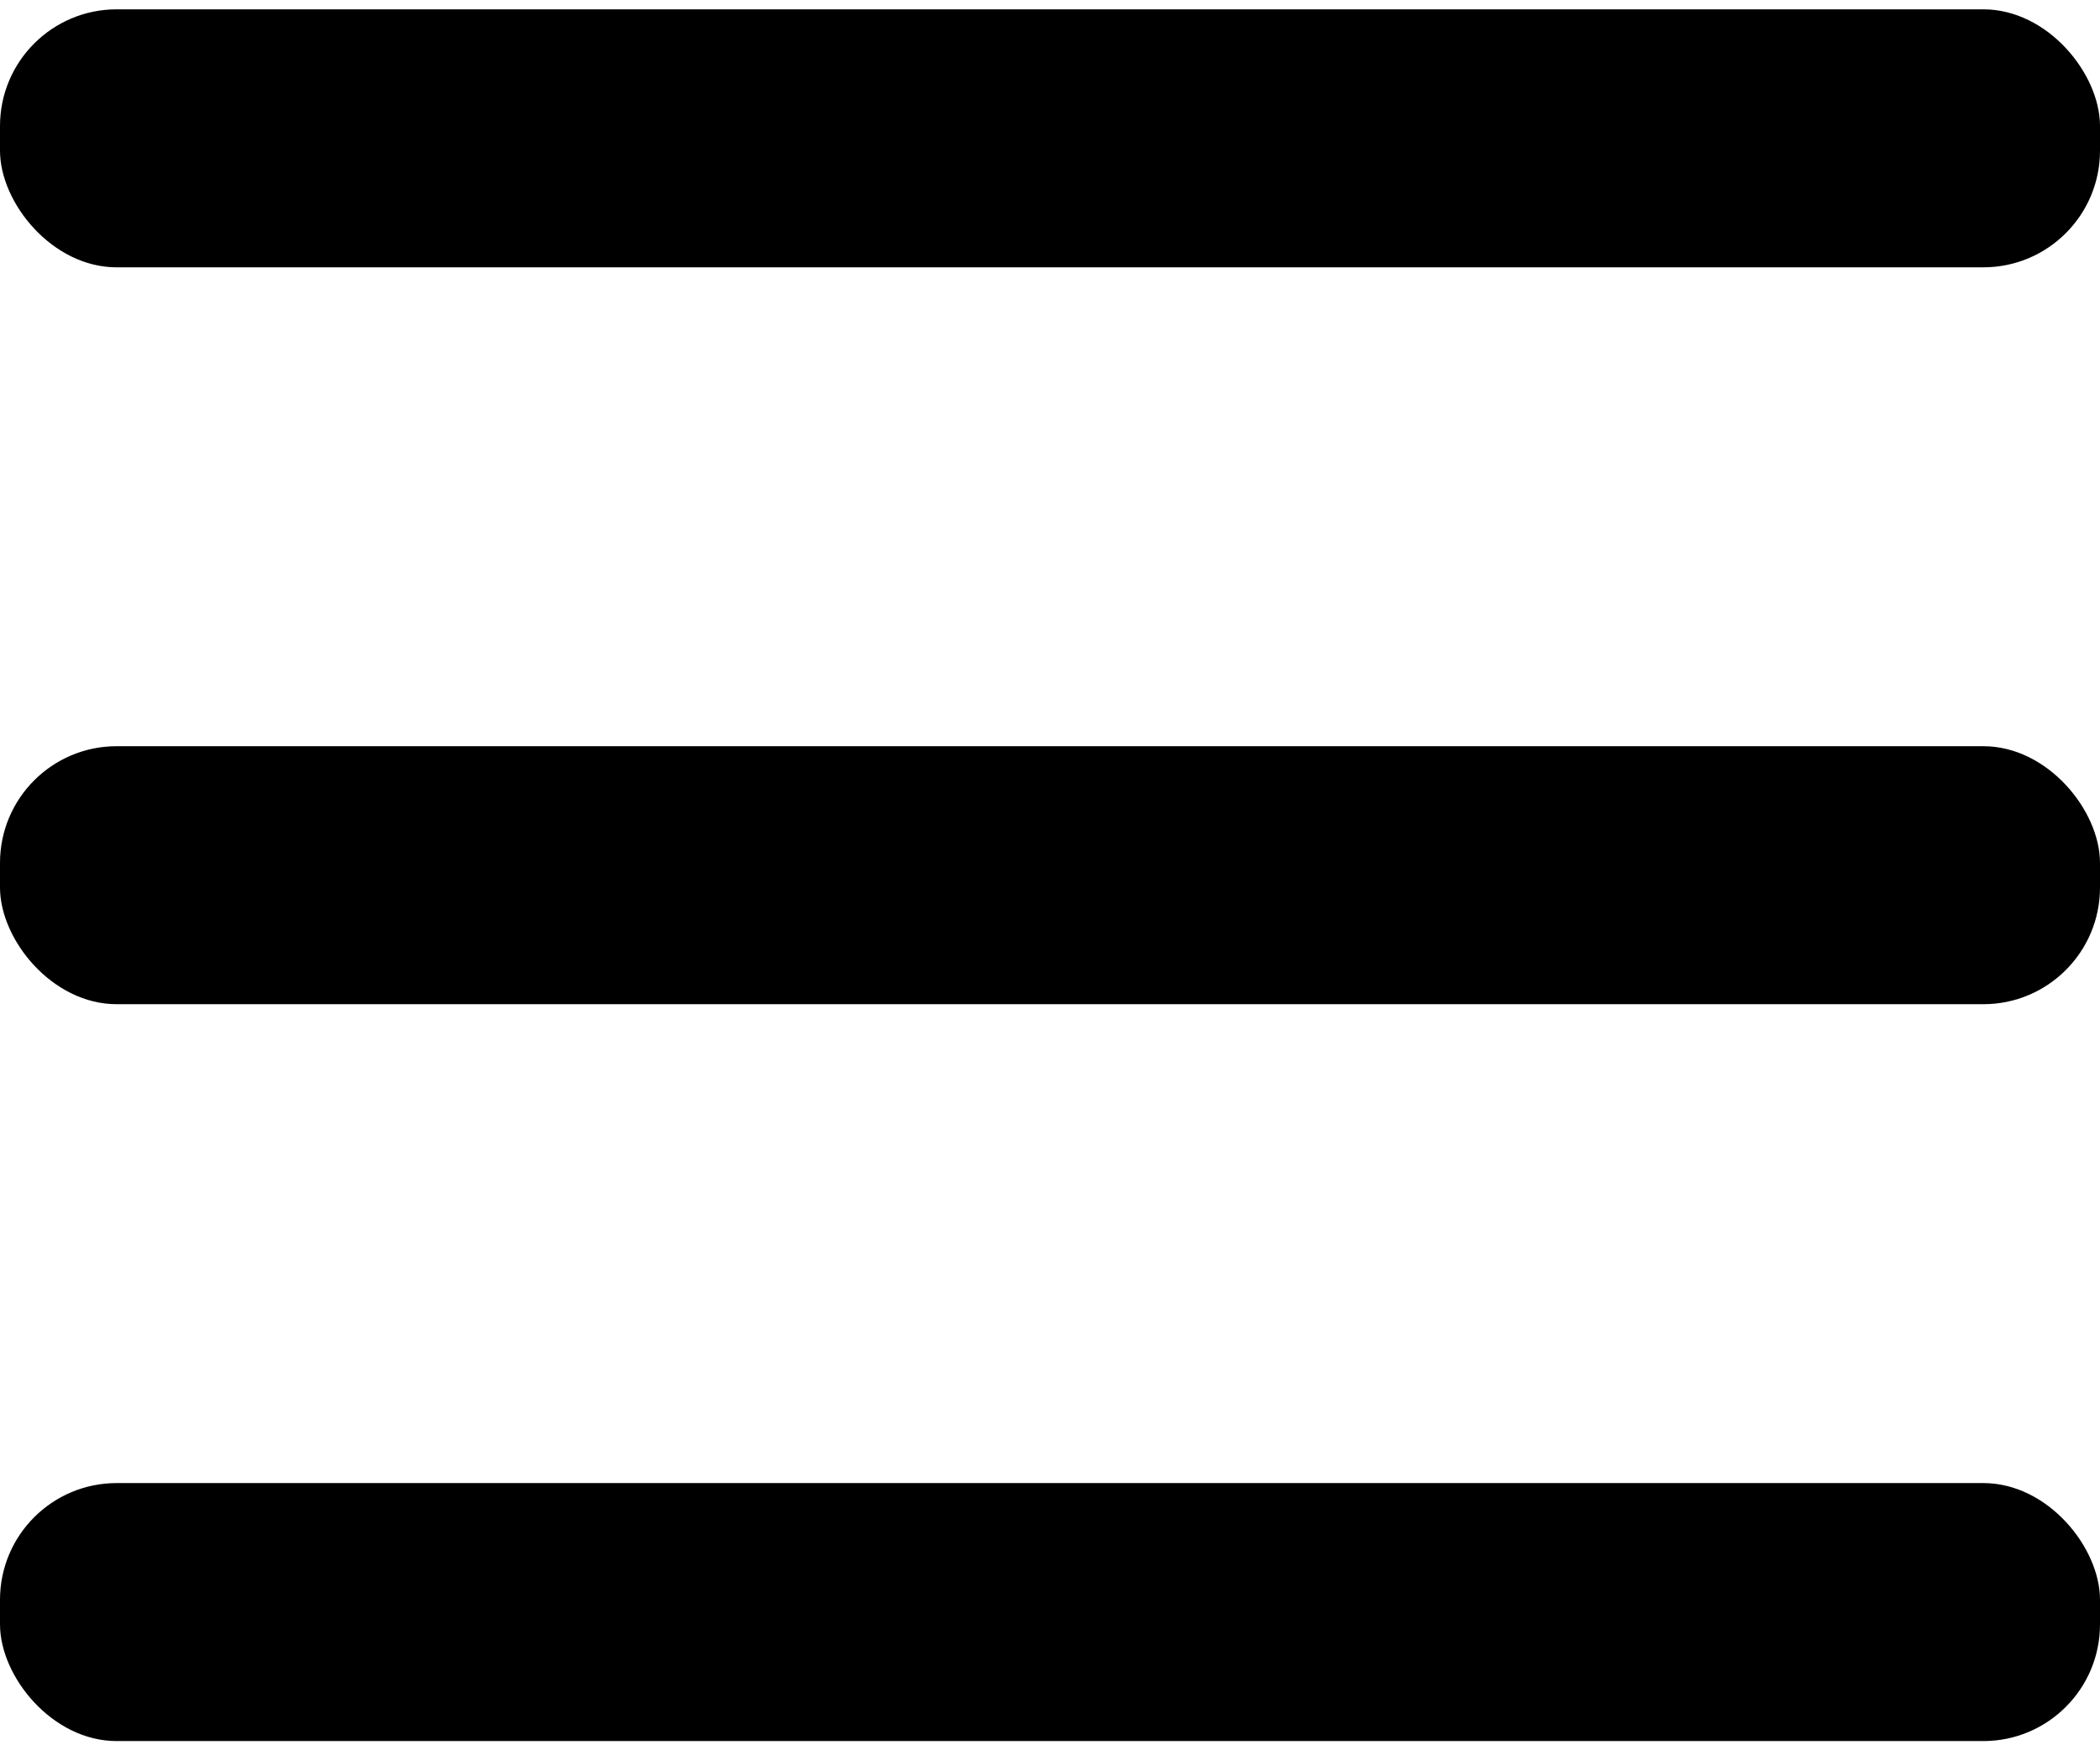
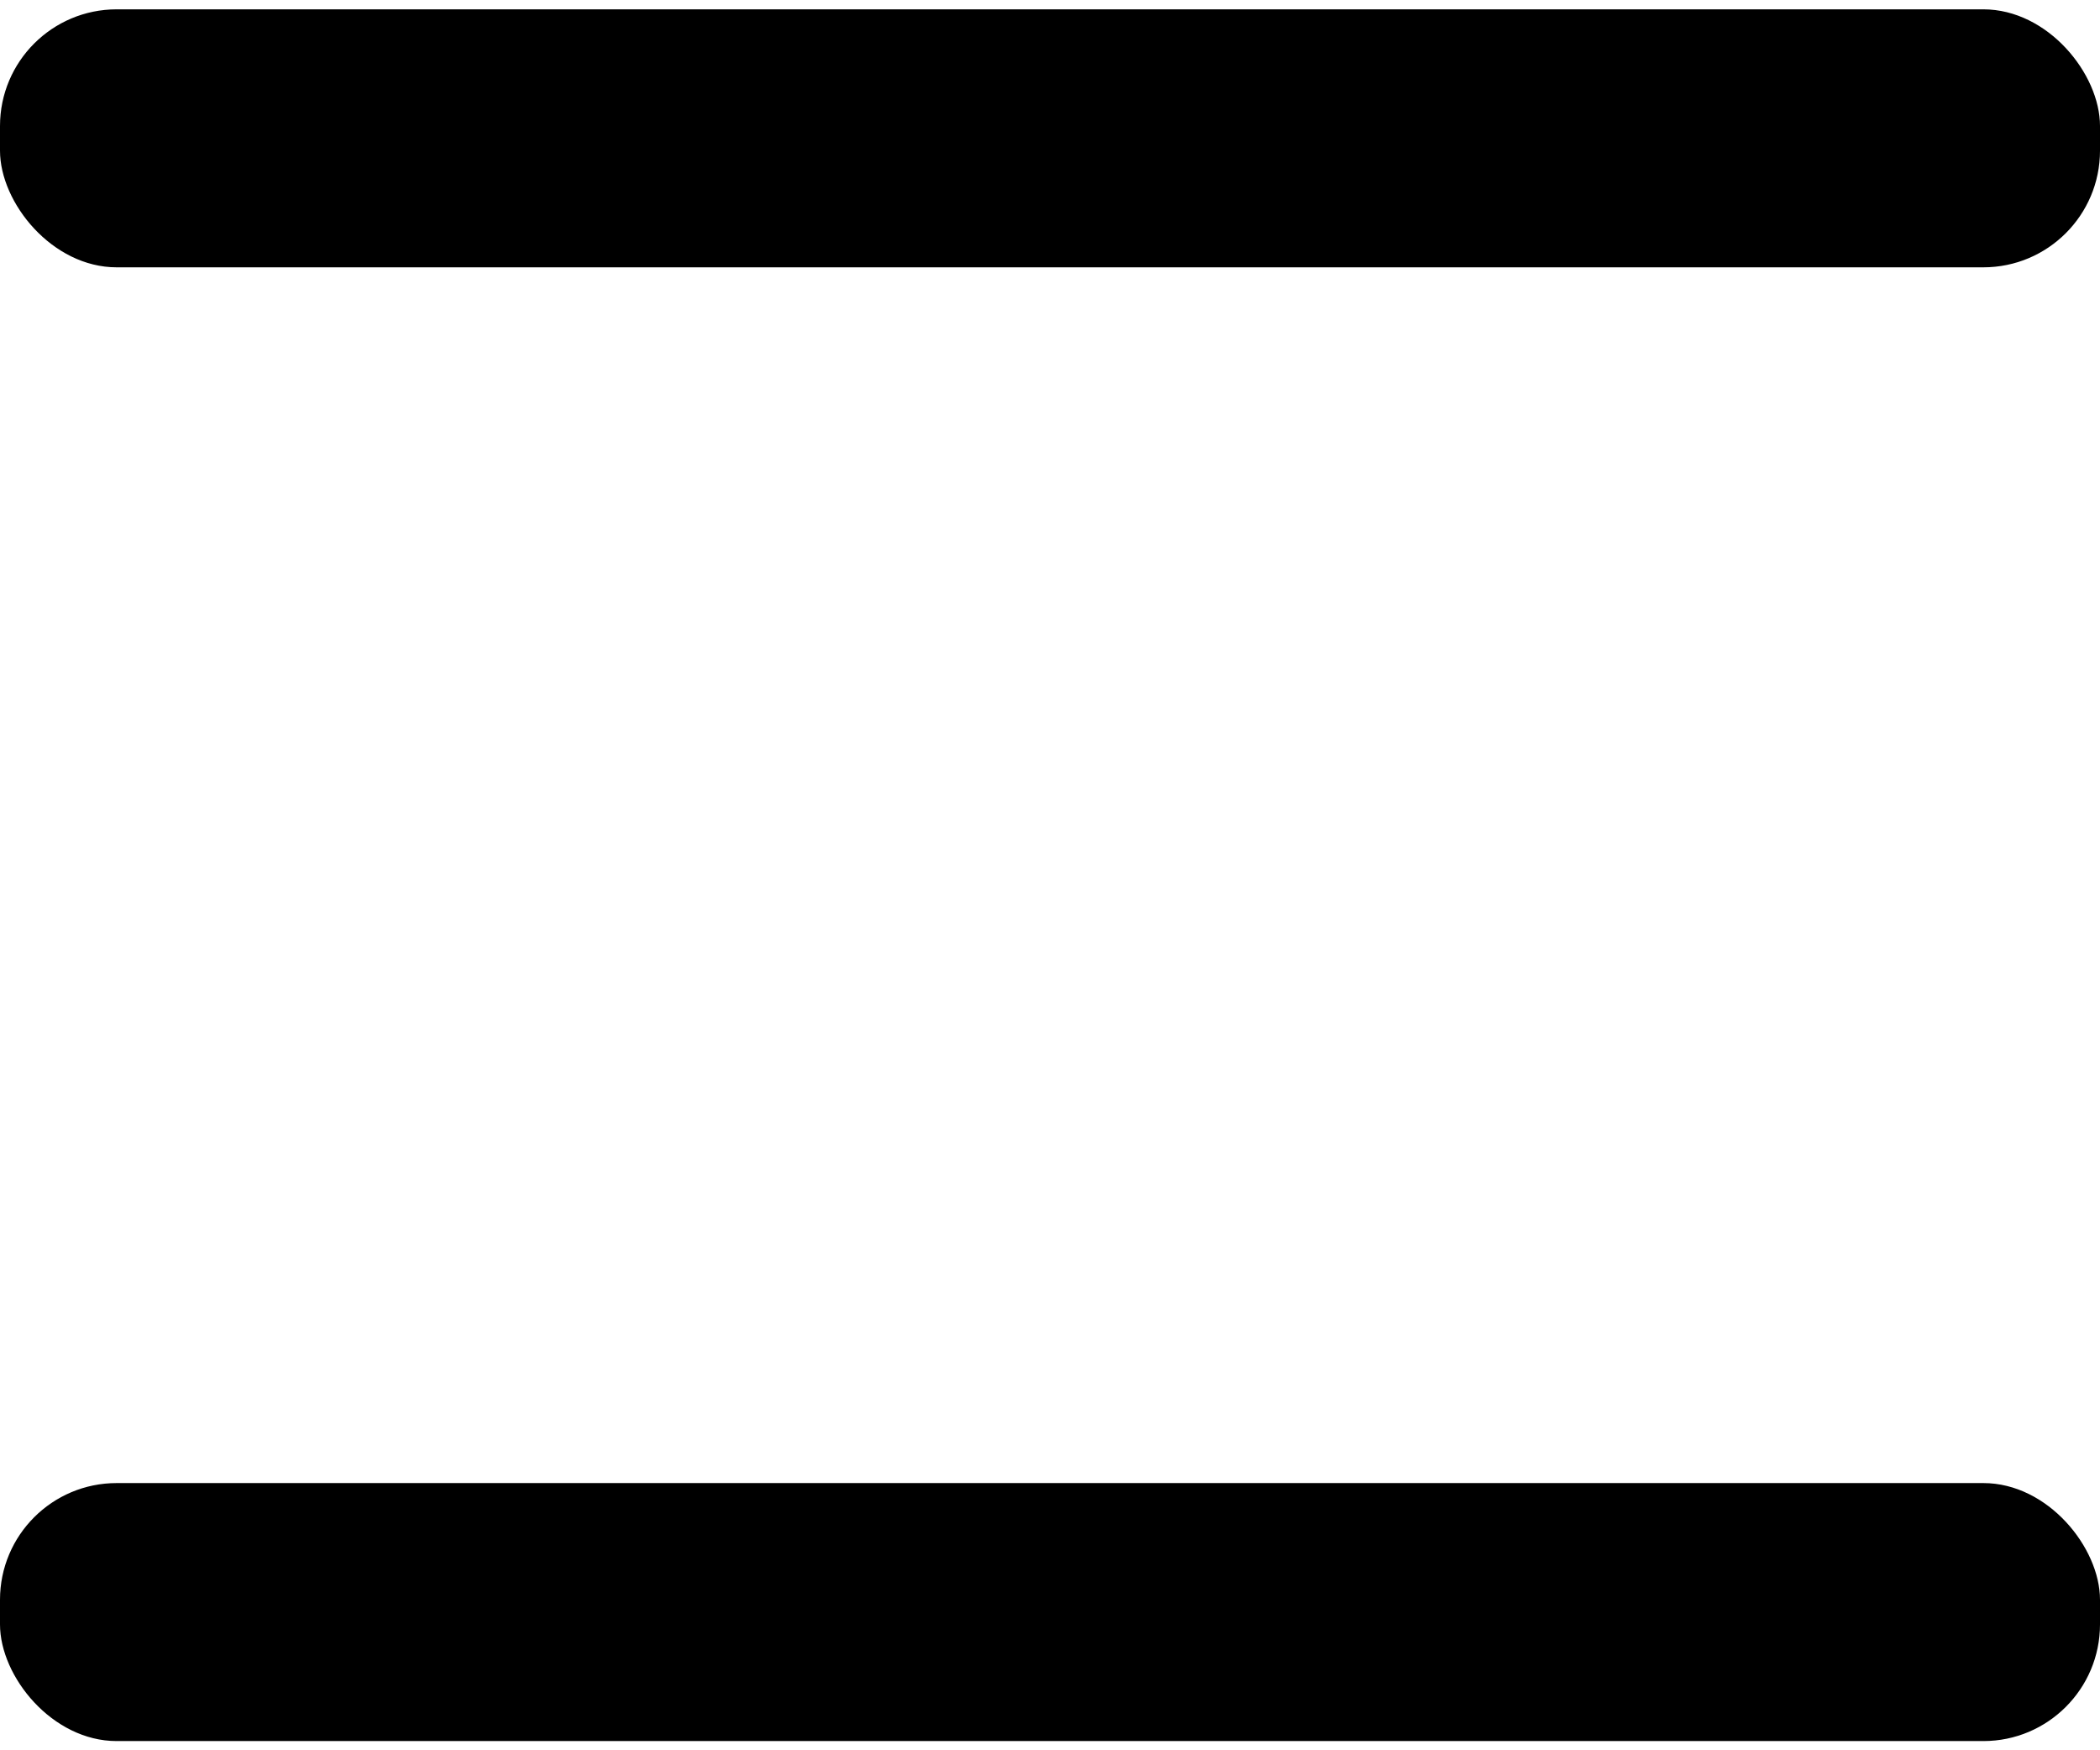
<svg xmlns="http://www.w3.org/2000/svg" width="18" height="15" viewBox="0 0 18 15" fill="none">
  <rect y="0.08" width="18" height="2.211" rx="1" fill="black" />
-   <rect y="6.395" width="18" height="2.211" rx="1" fill="black" />
  <rect y="12.71" width="18" height="2.211" rx="1" fill="black" />
</svg>